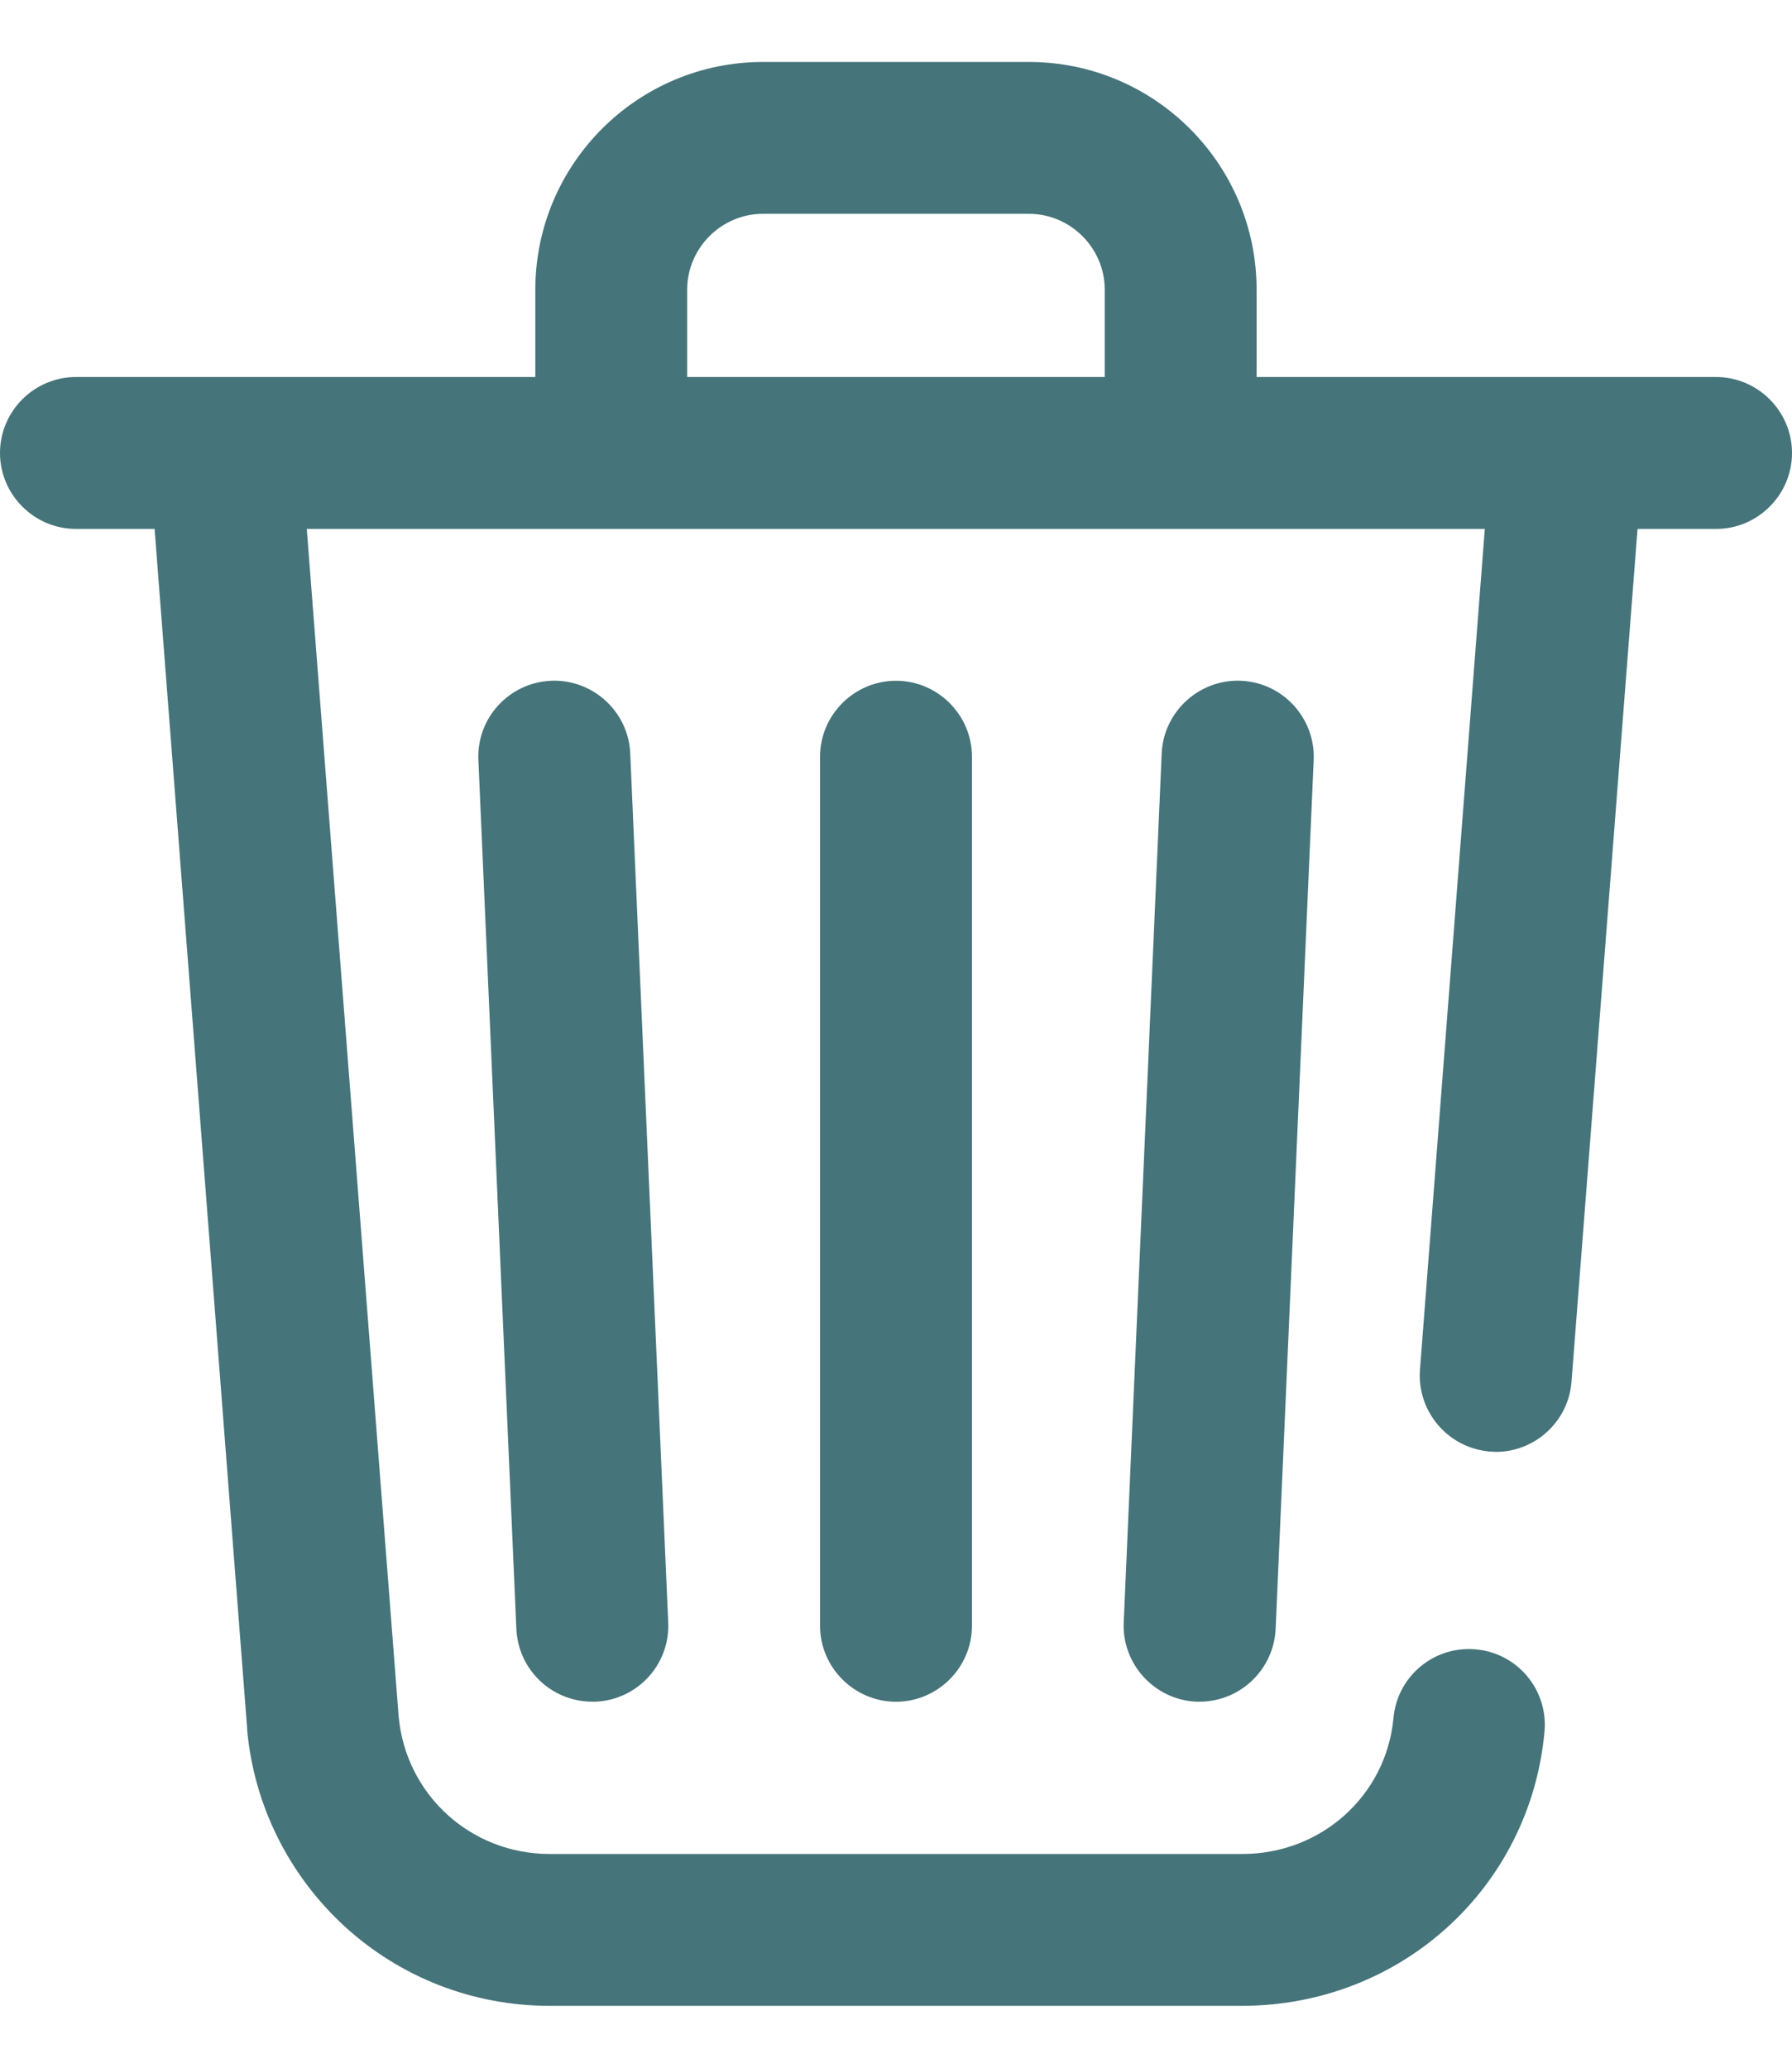
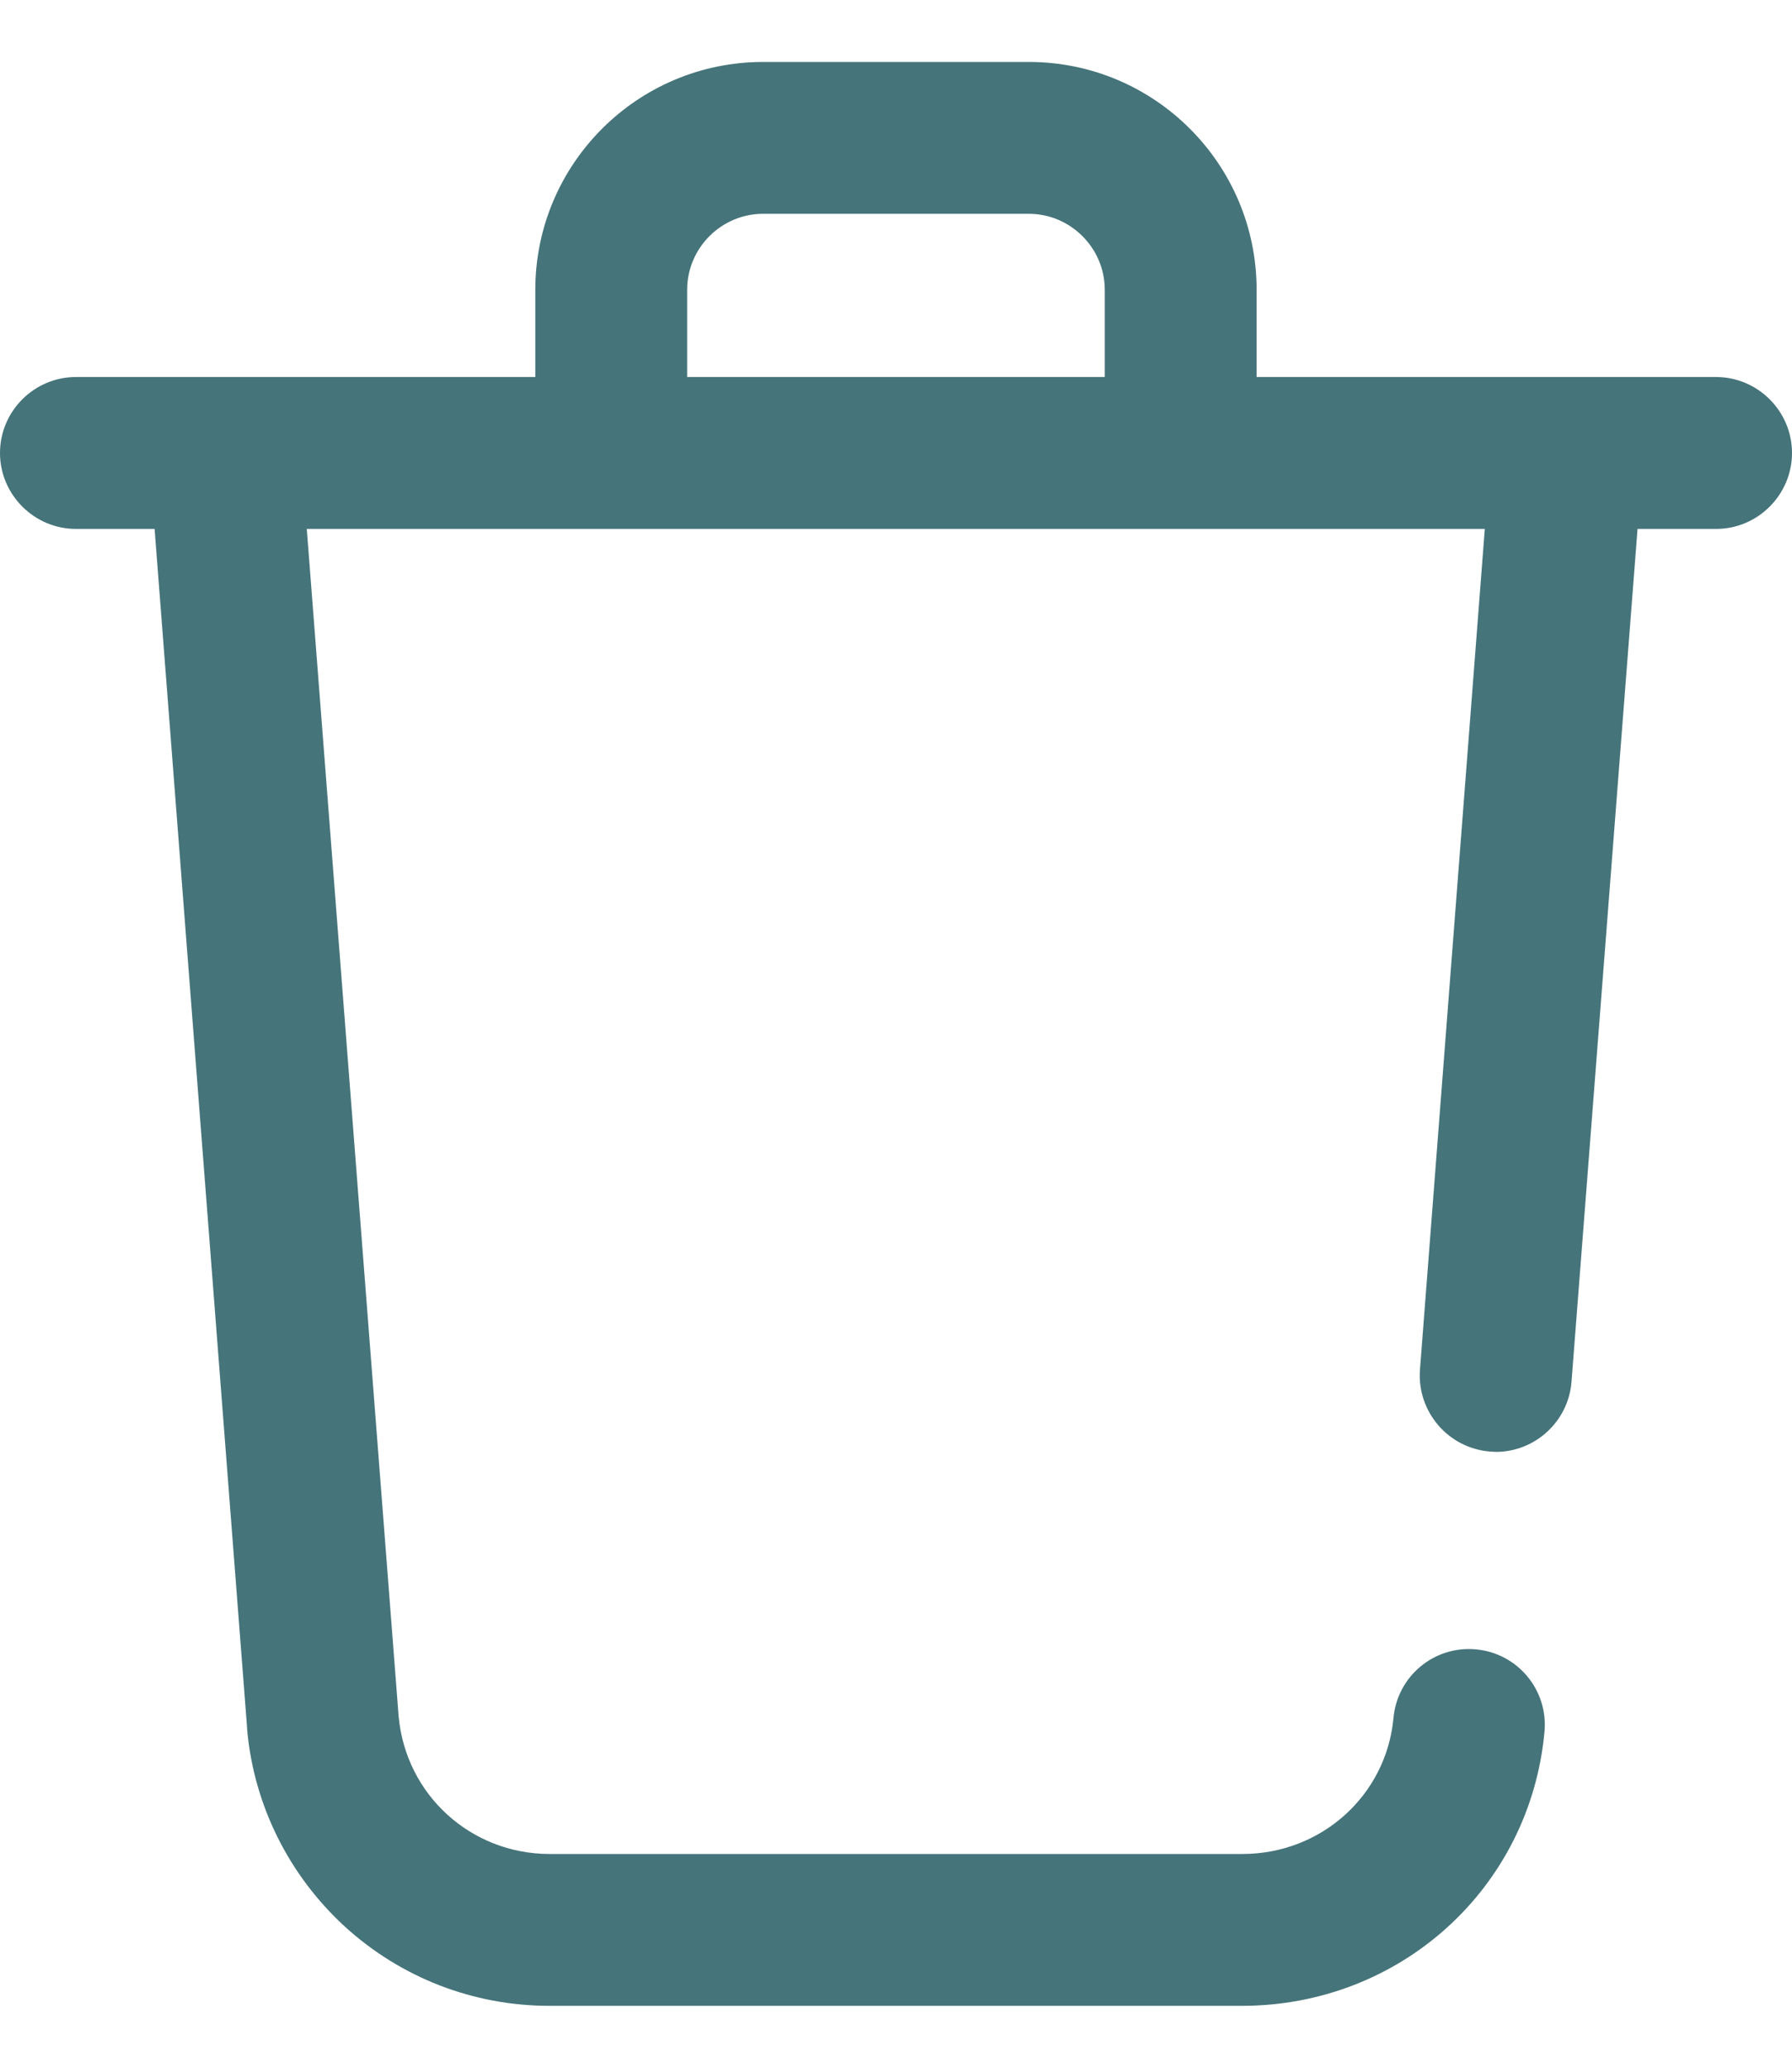
<svg xmlns="http://www.w3.org/2000/svg" version="1.1" id="Layer_1" x="0px" y="0px" width="26px" height="30px" viewBox="0 0 26 30" enable-background="new 0 0 26 30" xml:space="preserve">
  <g>
    <g>
      <g>
        <path fill="#45747A" d="M24.898,5.47h-6.666V4.204c0-1.824-1.48-3.305-3.305-3.305h-3.855c-1.824,0-3.305,1.481-3.305,3.305V5.47     H1.102C0.496,5.47,0,5.966,0,6.572c0,0.605,0.496,1.102,1.102,1.102h1.141L3.586,25.08c0,0.006,0,0.012,0,0.018     c0.099,1.096,0.606,2.109,1.416,2.853c0.815,0.744,1.867,1.151,2.969,1.151h10.047c2.298,0,4.182-1.707,4.391-3.977     c0.055-0.606-0.391-1.141-0.996-1.195c-0.606-0.056-1.141,0.391-1.195,0.996c-0.105,1.124-1.047,1.973-2.193,1.973H7.976     c-1.146,0-2.087-0.859-2.192-1.994L4.451,7.674h17.092l-0.941,12.201c-0.044,0.605,0.408,1.135,1.014,1.185     c0.027,0,0.055,0.005,0.088,0.005c0.567,0,1.053-0.44,1.097-1.019l0.958-12.372h1.141C25.504,7.674,26,7.178,26,6.572     C26,5.966,25.504,5.47,24.898,5.47z M16.029,5.47H9.97V4.204c0-0.606,0.496-1.102,1.102-1.102h3.855     c0.605,0,1.102,0.496,1.102,1.102V5.47z" />
-         <path fill="#45747A" d="M7.993,9.877c-0.606,0.028-1.08,0.54-1.052,1.151l0.551,12.608c0.027,0.59,0.512,1.053,1.102,1.053     c0.017,0,0.033,0,0.049,0c0.606-0.027,1.08-0.54,1.052-1.151L9.144,10.929C9.117,10.323,8.599,9.85,7.993,9.877z" />
-         <path fill="#45747A" d="M16.855,10.929l-0.551,12.609c-0.027,0.606,0.447,1.124,1.053,1.151c0.016,0,0.033,0,0.049,0     c0.584,0,1.074-0.463,1.102-1.053l0.552-12.608c0.027-0.606-0.446-1.124-1.052-1.151C17.401,9.85,16.883,10.323,16.855,10.929z" />
-         <path fill="#45747A" d="M11.898,10.979v12.609c0,0.605,0.496,1.102,1.102,1.102c0.605,0,1.102-0.496,1.102-1.102V10.979     c0-0.606-0.496-1.102-1.102-1.102C12.394,9.877,11.898,10.373,11.898,10.979z" />
      </g>
    </g>
  </g>
</svg>